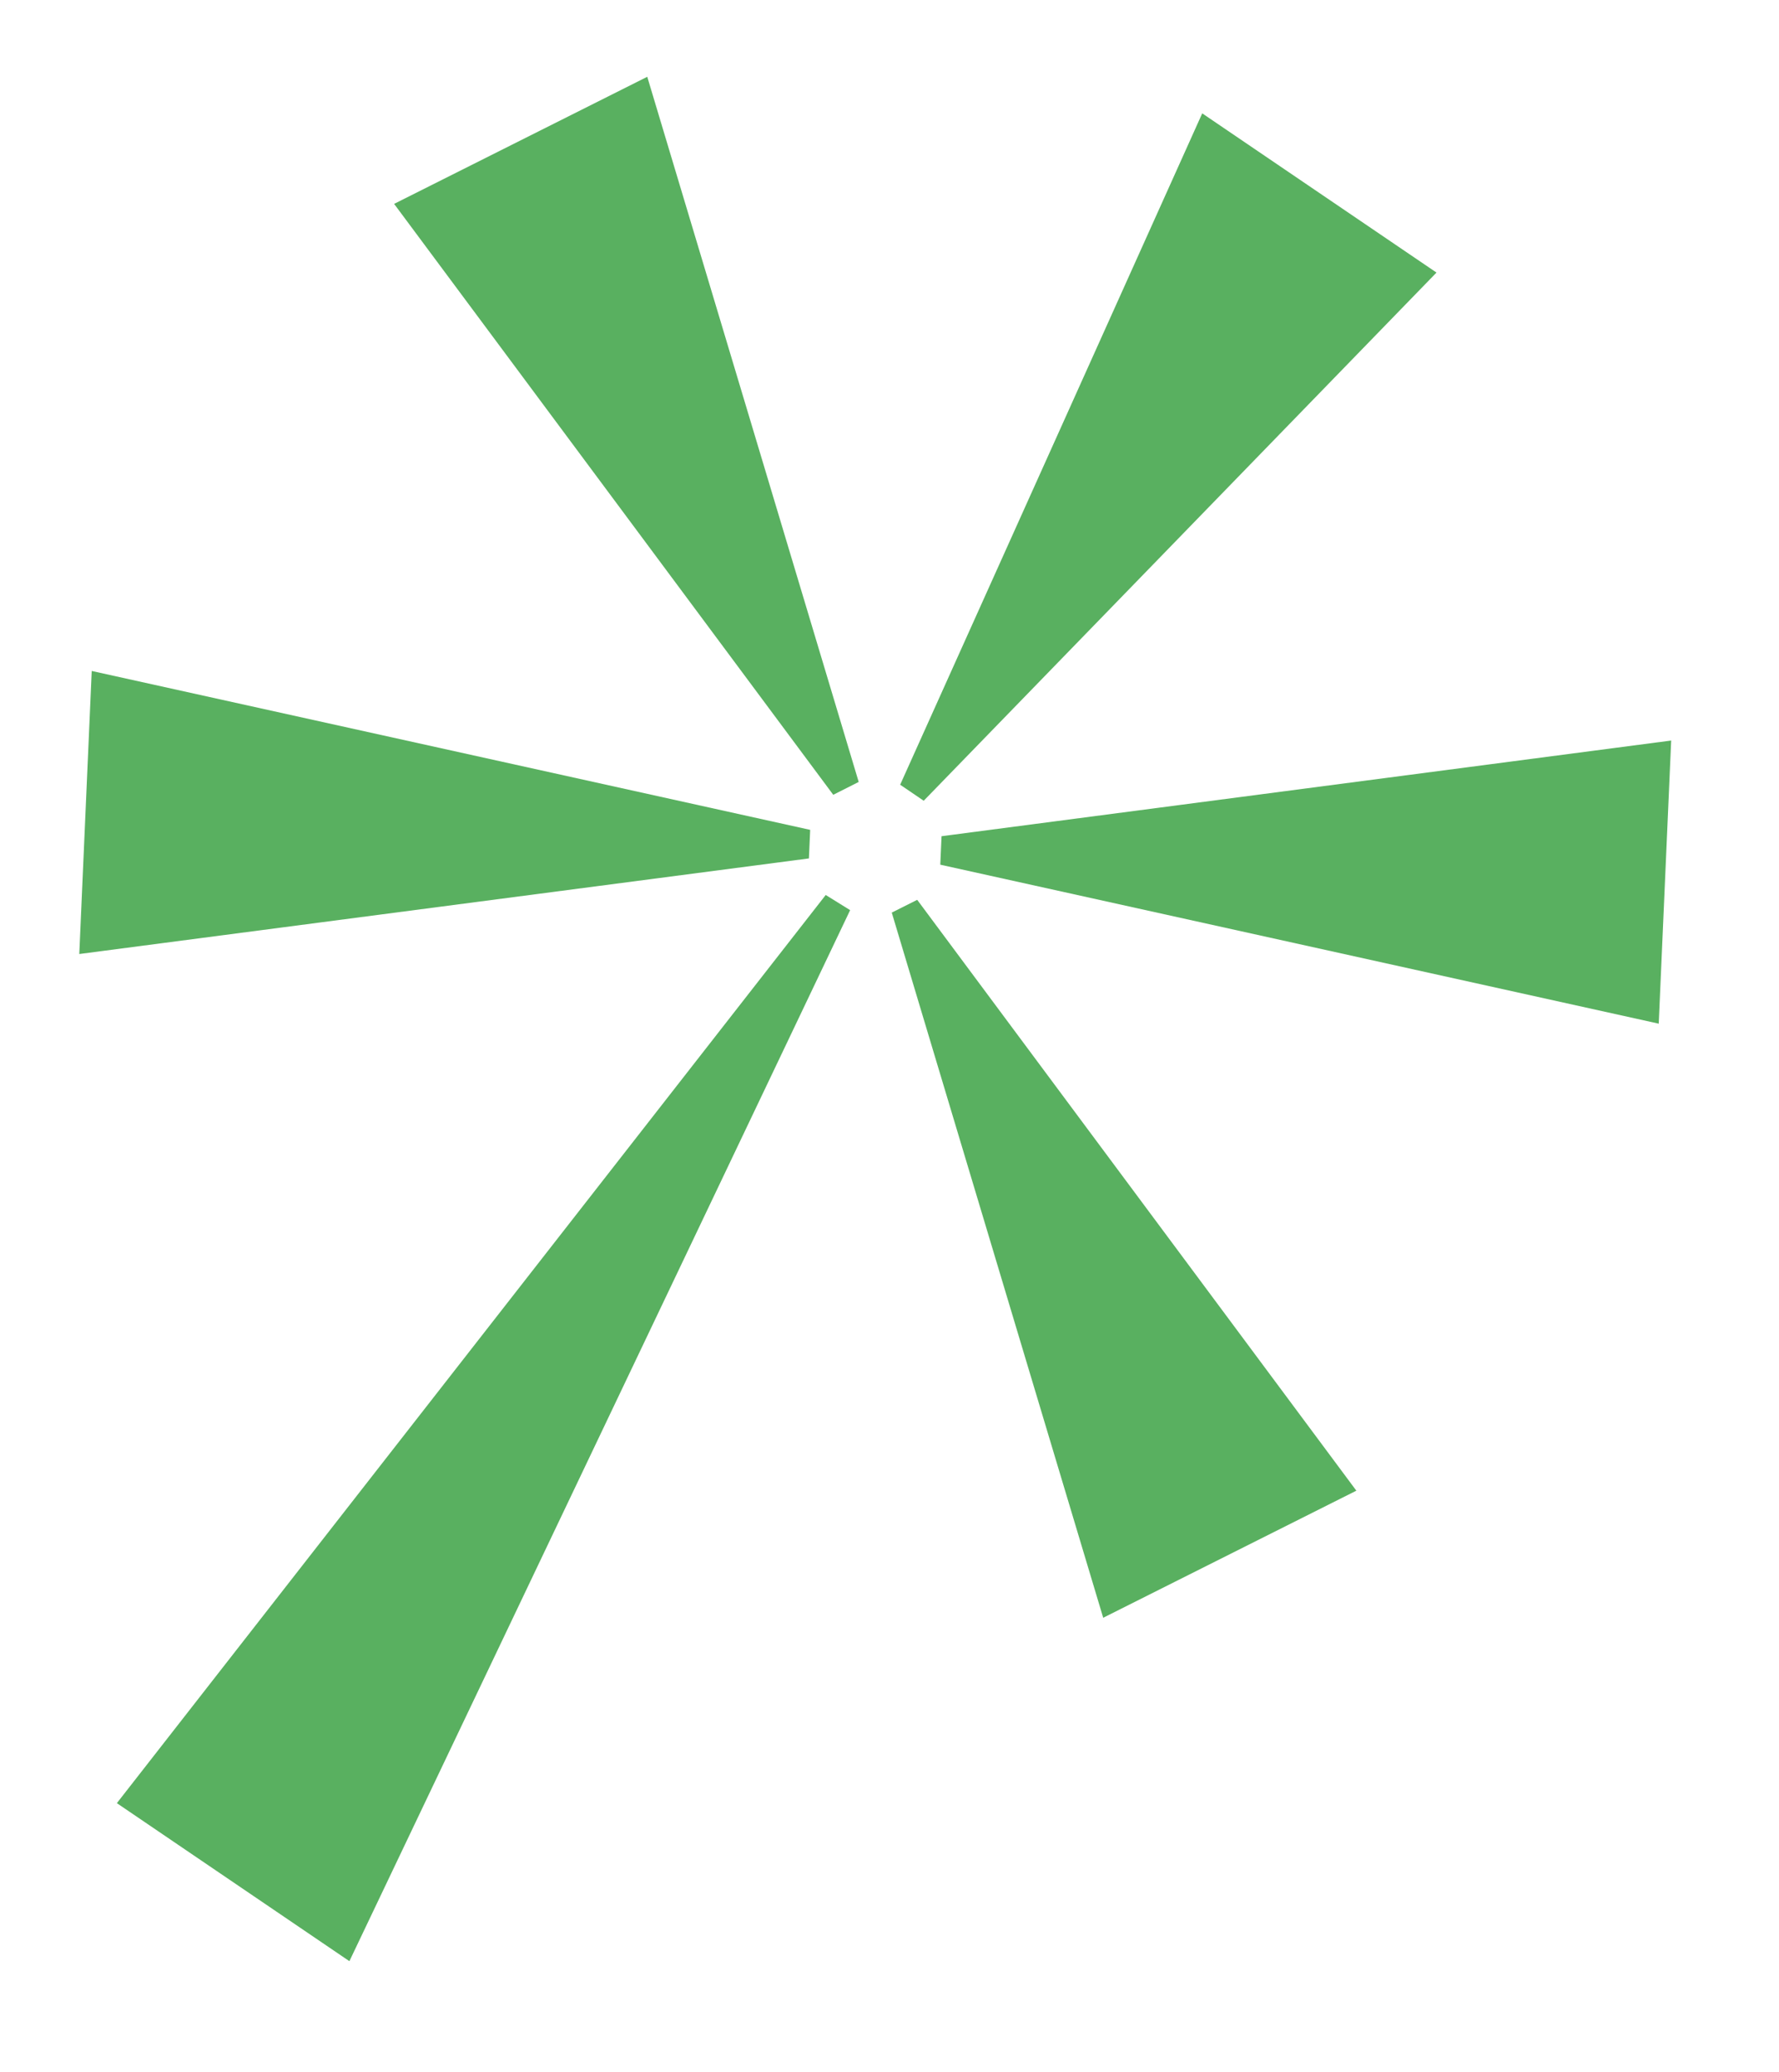
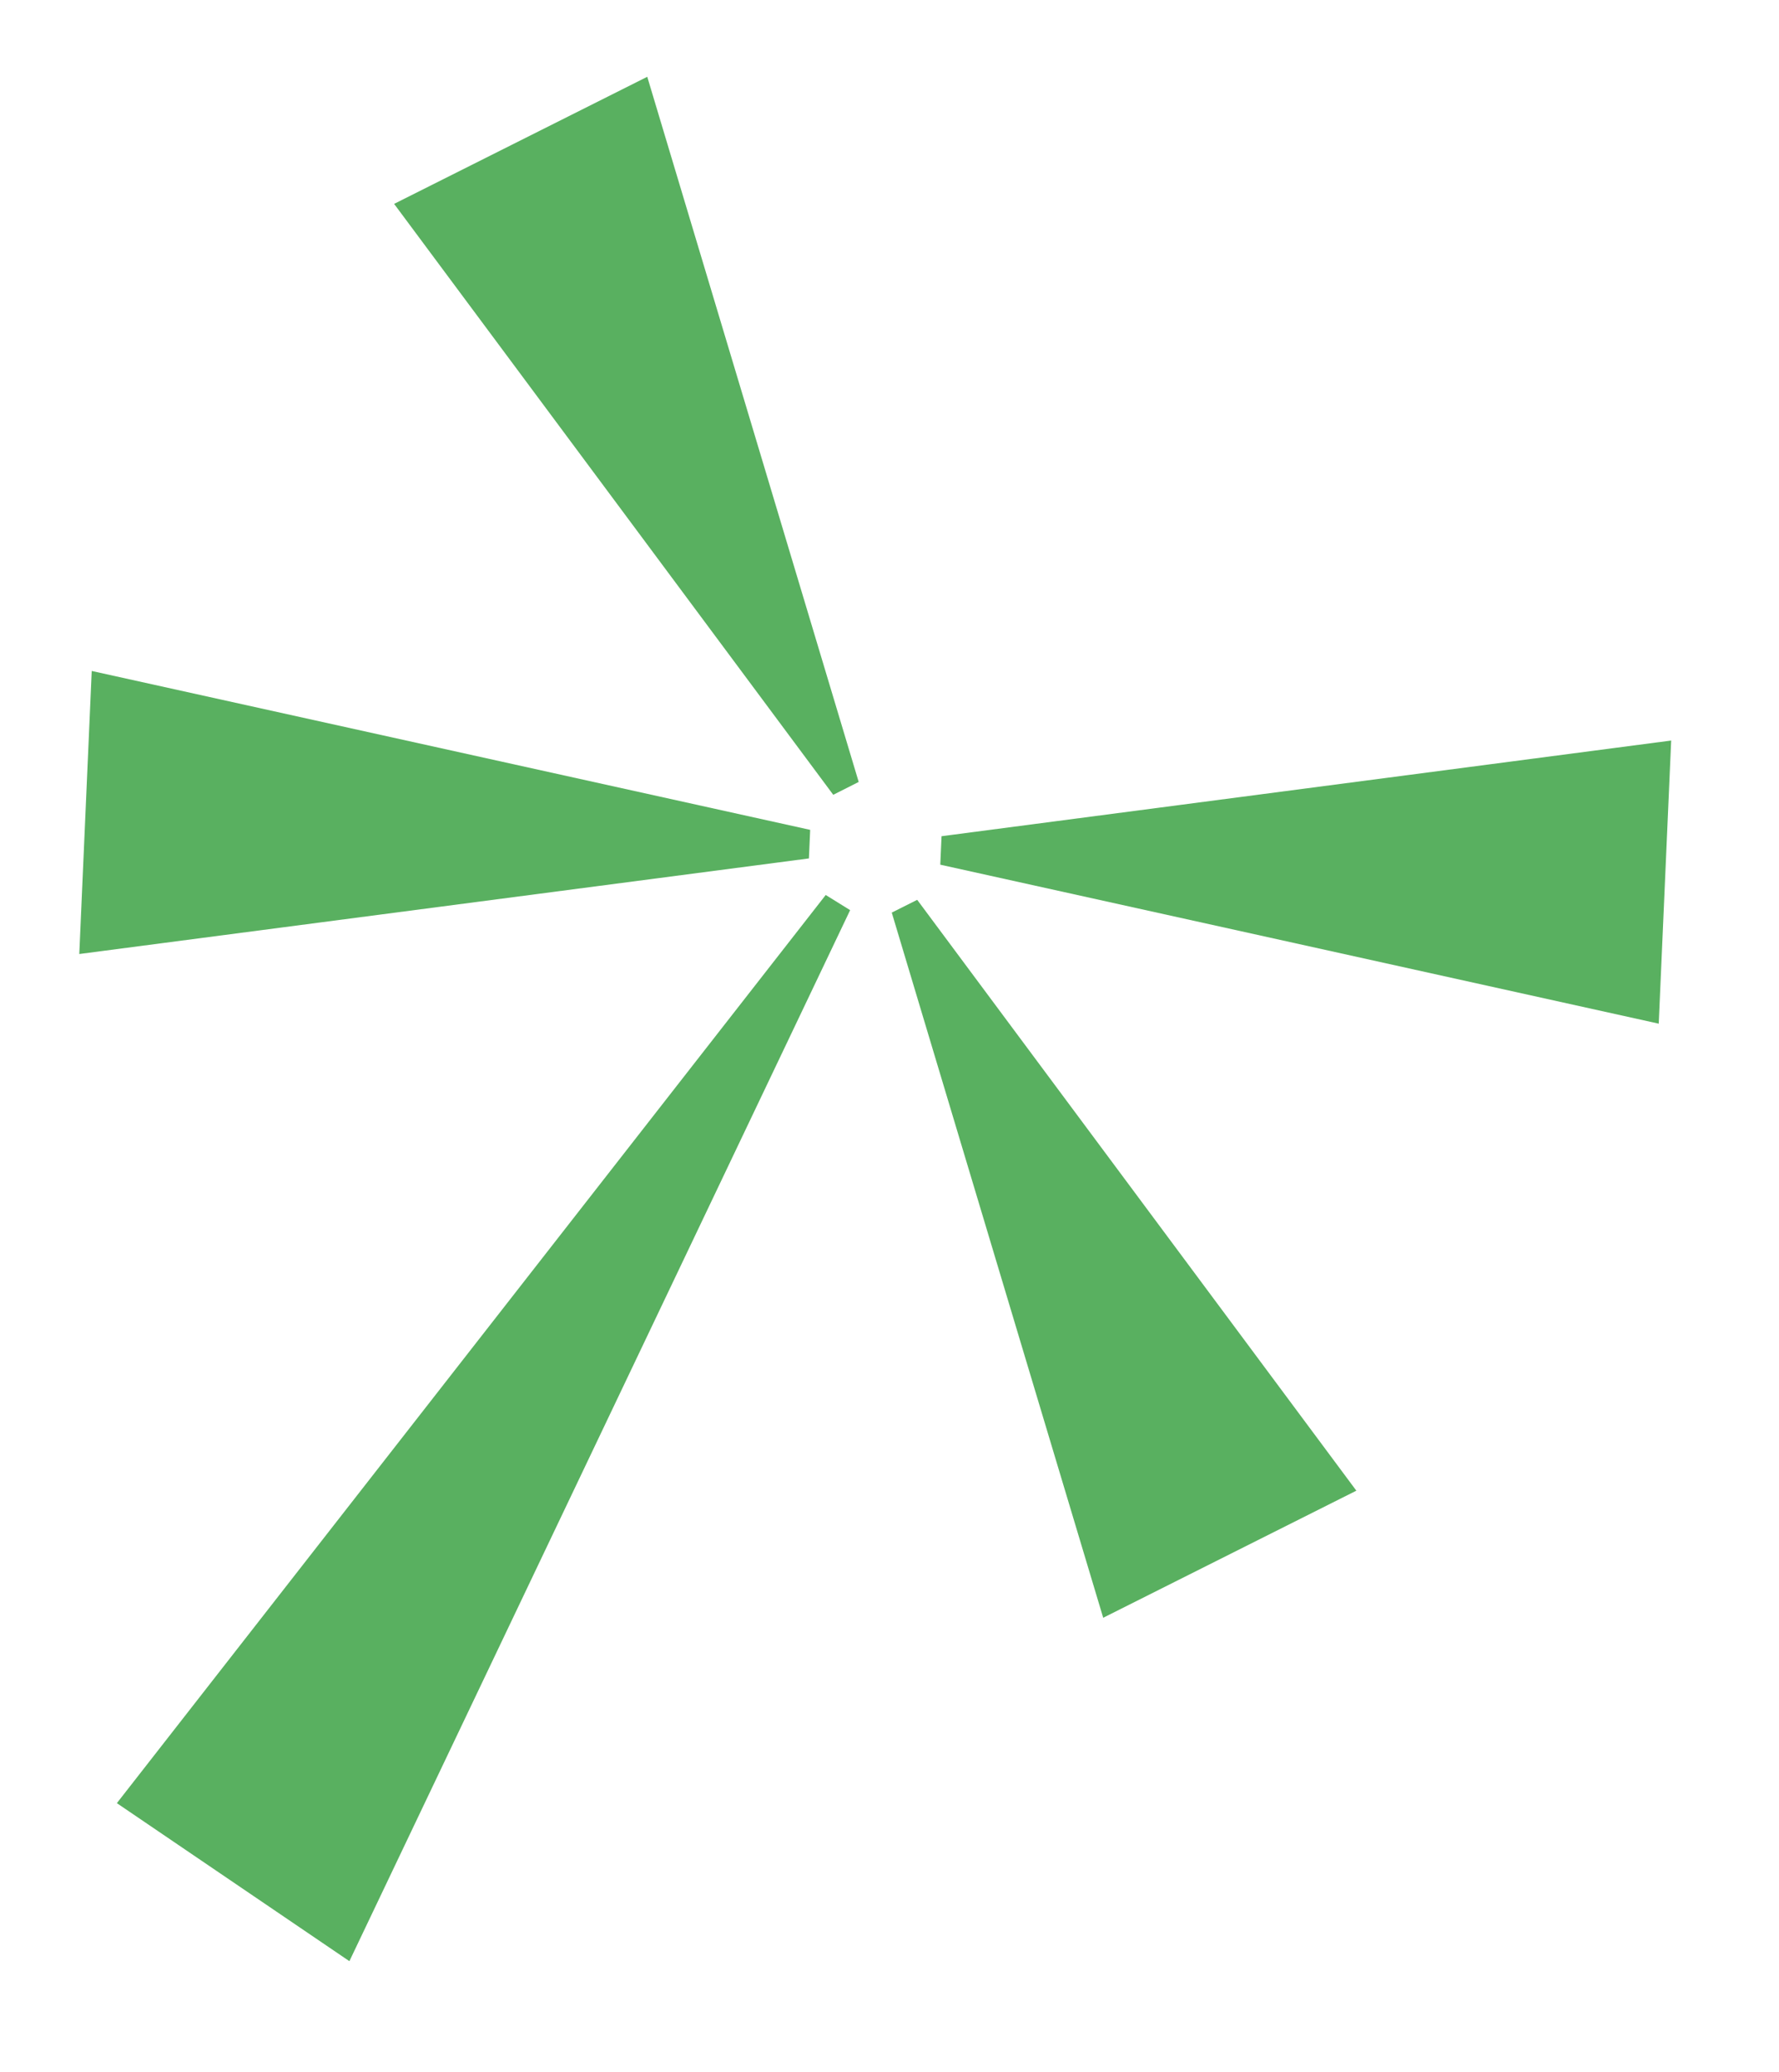
<svg xmlns="http://www.w3.org/2000/svg" id="Camada_1" data-name="Camada 1" viewBox="0 0 224.39 261.2">
  <polygon points="49.71 25.7 105.1 100.19 108.31 98.57 81.64 9.68 49.71 25.7" fill="#59b060" />
  <polygon points="112.48 115.04 139.15 203.93 171.08 187.91 115.69 113.43 112.48 115.04" fill="#59b060" />
  <polygon points="102.19 104.61 11.57 84.58 10 120.26 102.03 108.21 102.19 104.61" fill="#59b060" />
  <polygon points="118.76 105.41 118.6 109 209.22 129.04 210.79 93.35 118.76 105.41" fill="#59b060" />
  <polygon points="14.74 227.3 44.07 247.22 107.23 114.73 104.15 112.82 14.74 227.3" fill="#59b060" />
-   <polygon points="181.19 34.36 151.64 14.29 113.54 98.92 116.51 100.94 181.19 34.36" fill="#59b060" />
</svg>